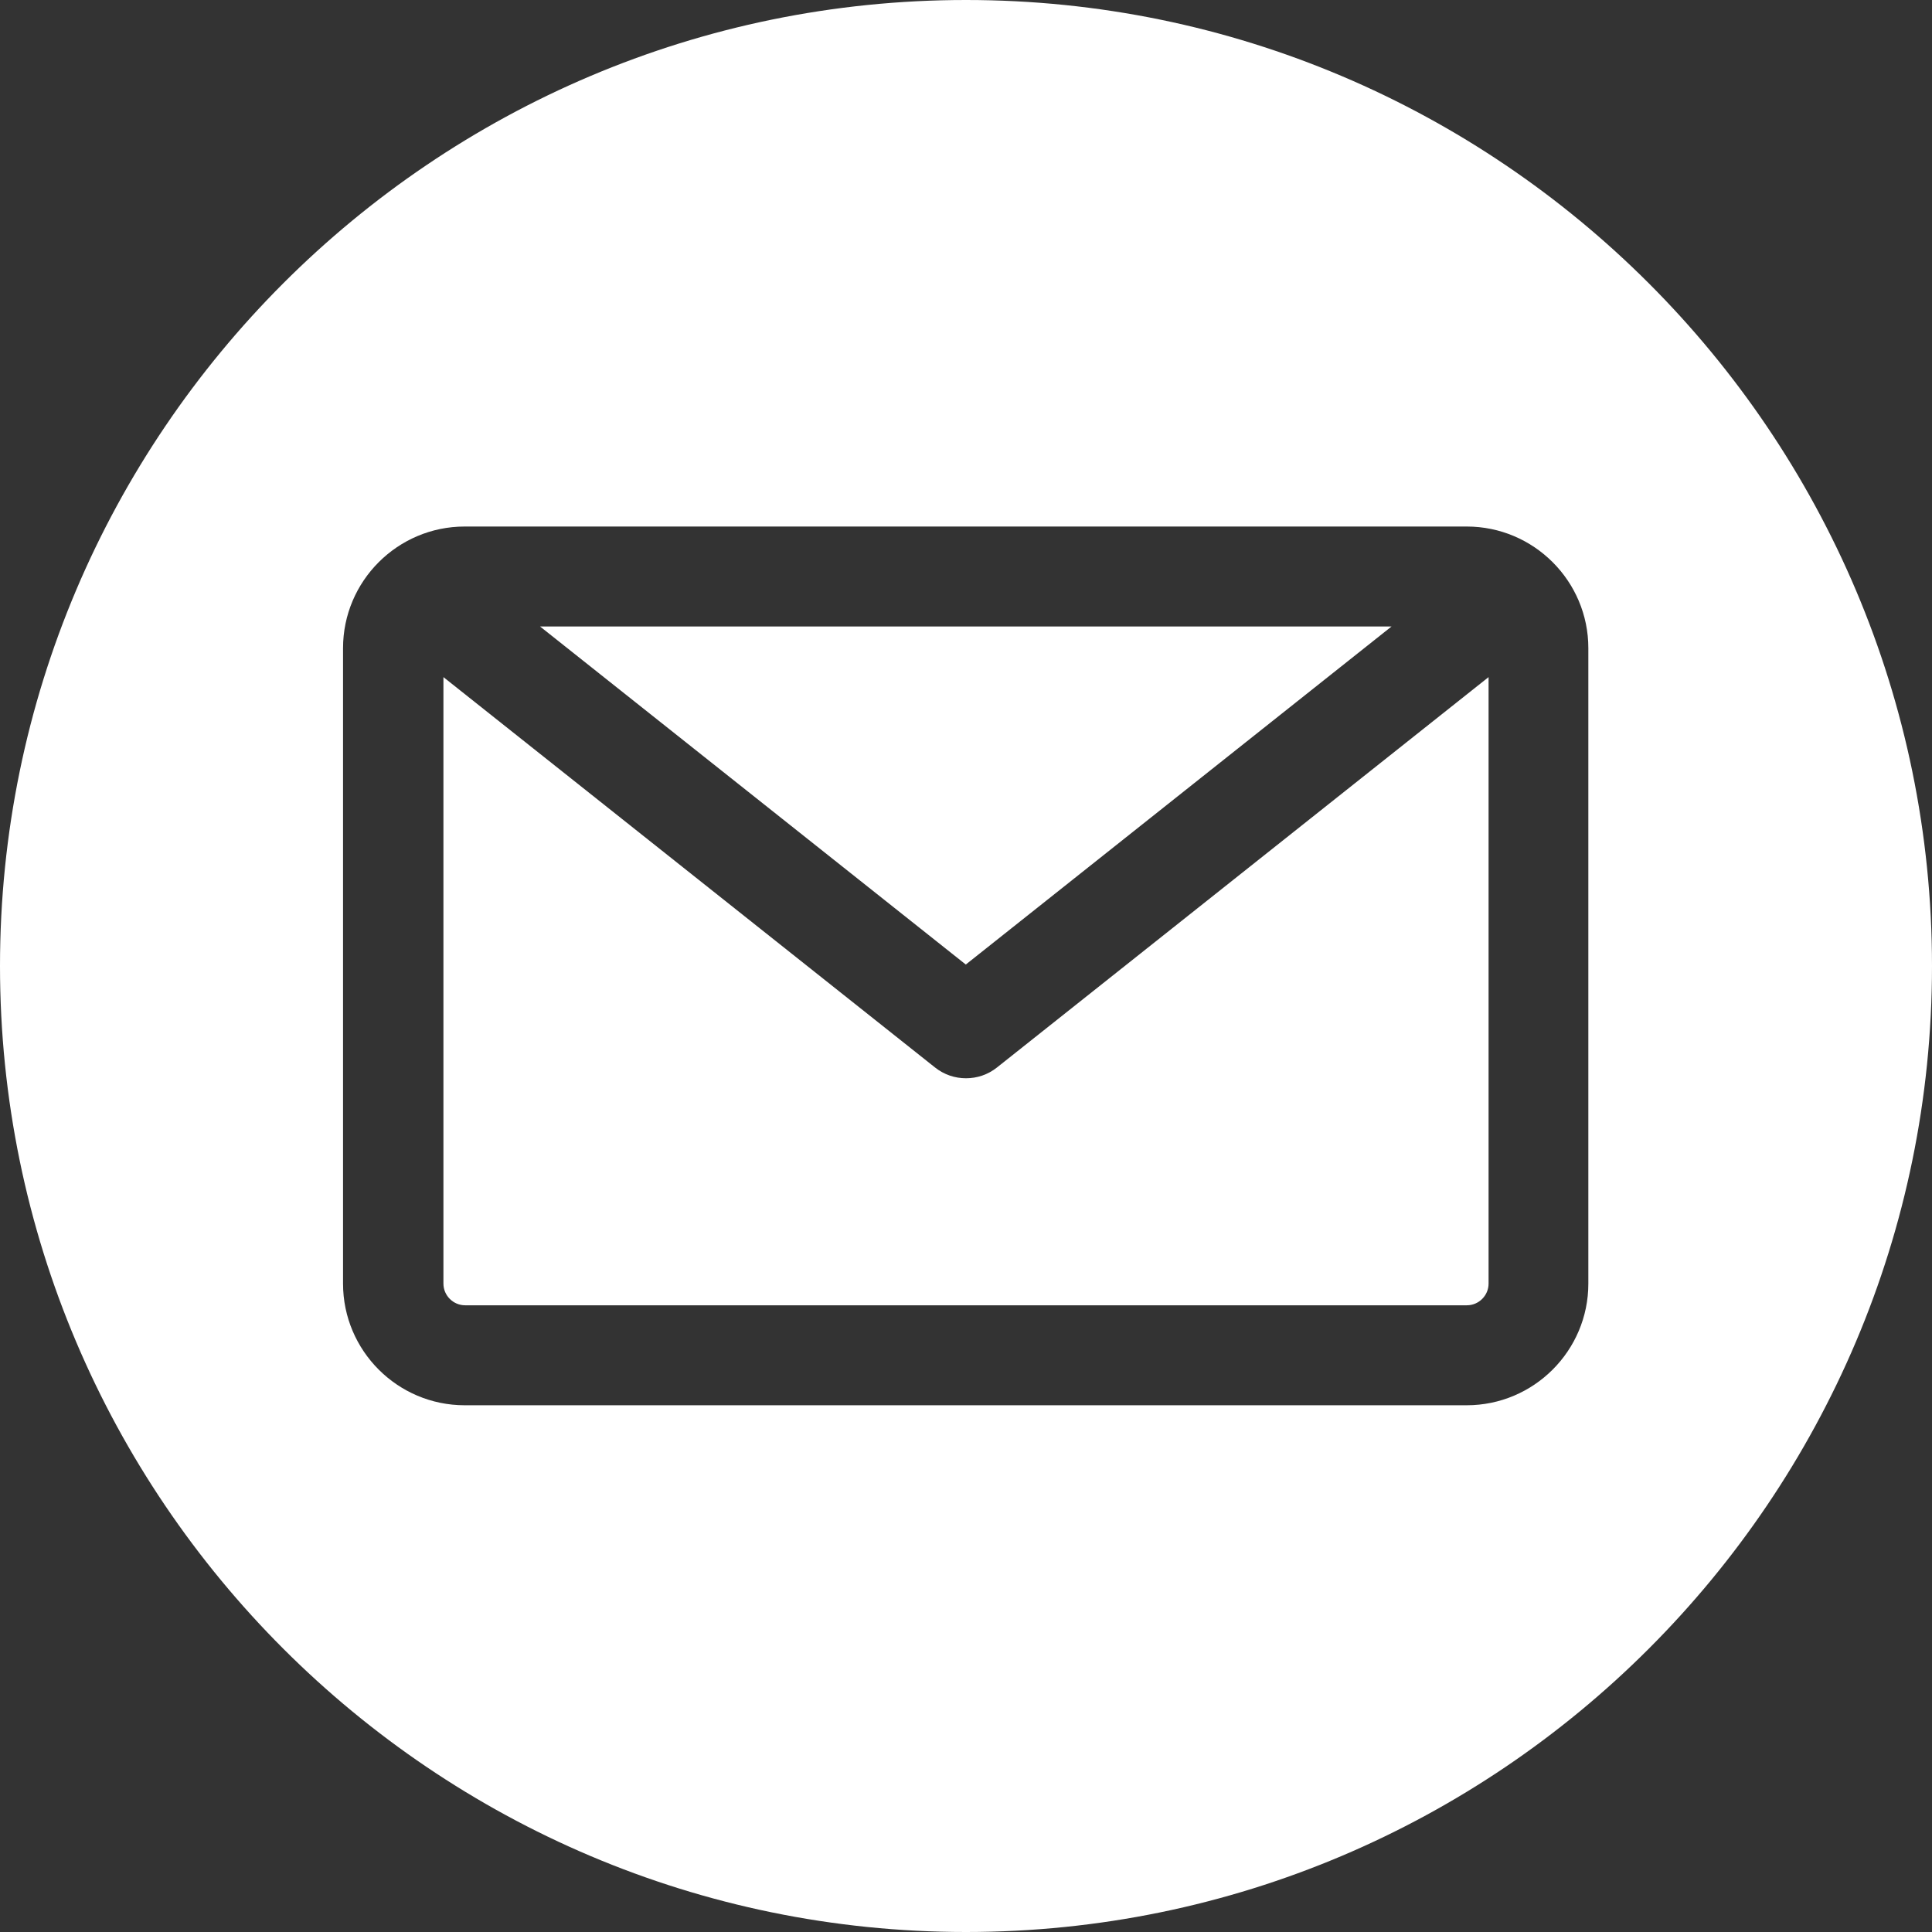
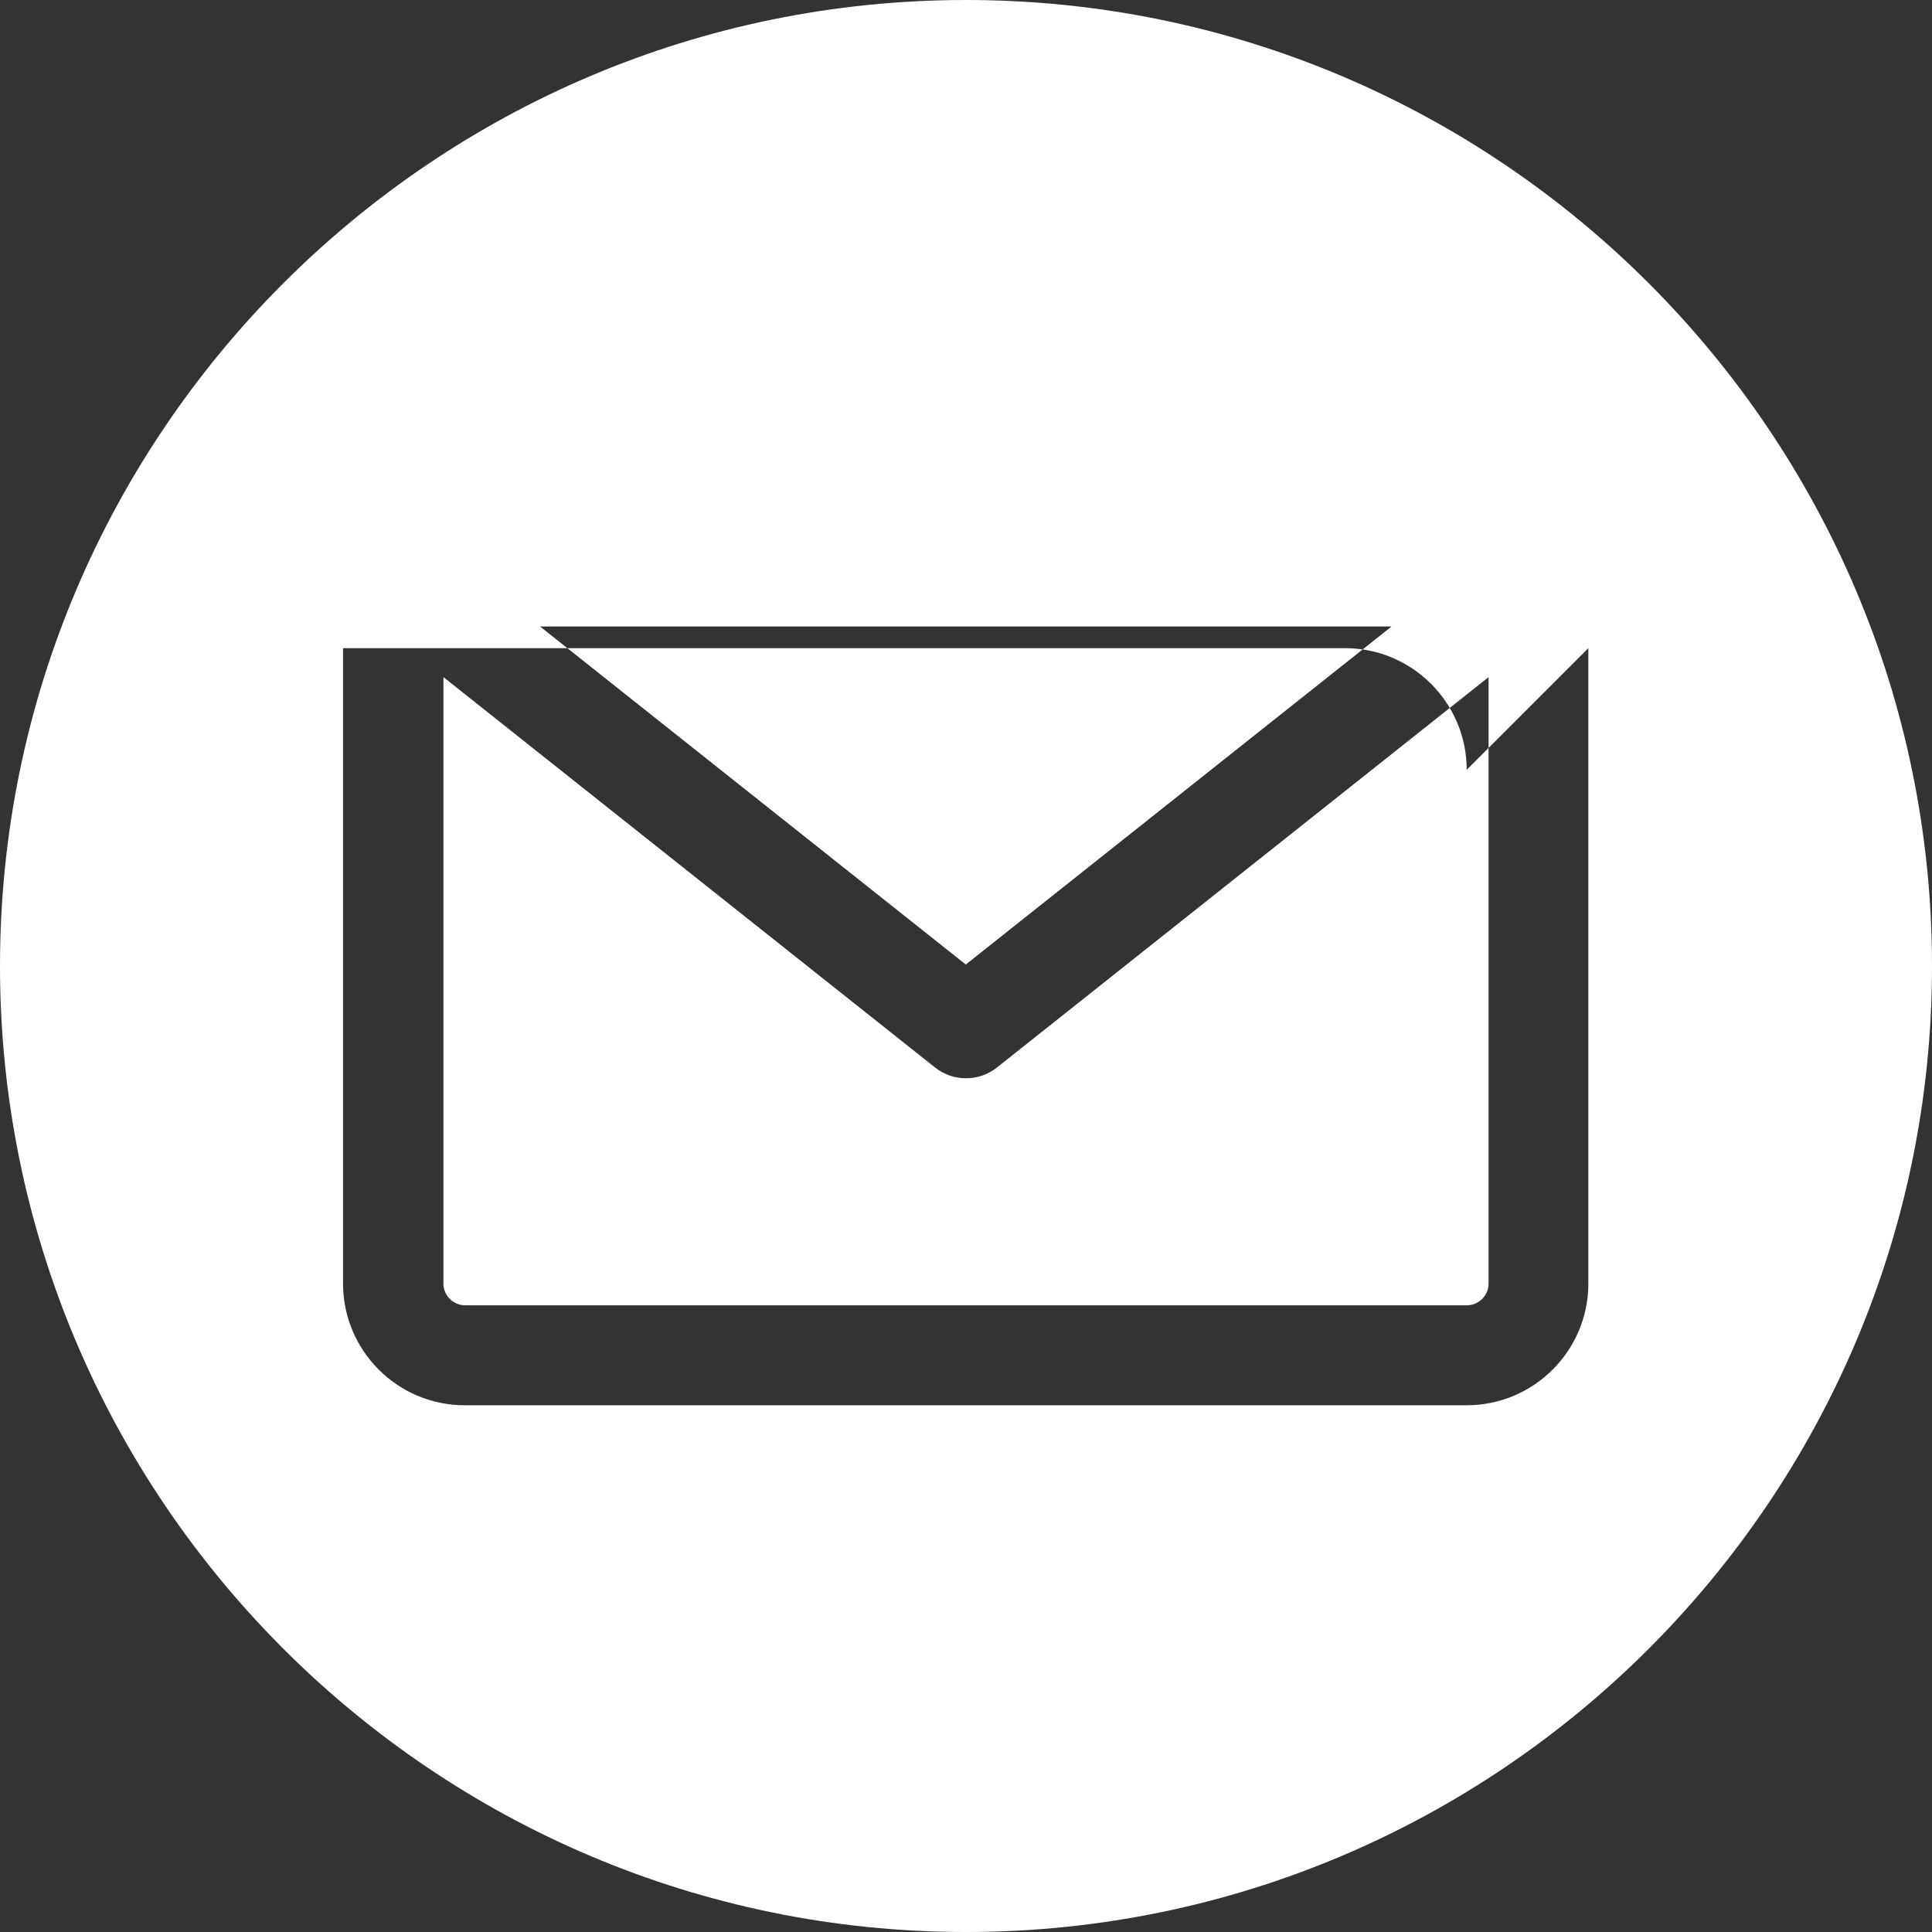
<svg xmlns="http://www.w3.org/2000/svg" width="9.276mm" height="9.276mm" viewBox="0 0 9.276 9.276" version="1.1" id="svg88307">
  <rect x="0" y="0" width="9.276" height="9.276" fill="#333333" stroke="none" />
  <defs id="defs88304" />
  <g id="layer1" transform="translate(-208.31,-202.26)">
-     <path clip-rule="evenodd" d="m 212.948,211.536 c -2.557,0 -4.638,-2.081 -4.638,-4.638 0,-2.557 2.081,-4.638 4.638,-4.638 2.558,0 4.638,2.081 4.638,4.638 0,2.558 -2.081,4.638 -4.638,4.638 z m 2.405,-3.009 c 0.057,0 0.104,-0.047 0.104,-0.104 v -2.912 l -2.36,1.874 c -0.044,0.035 -0.096,0.052 -0.149,0.052 -0.053,0 -0.105,-0.017 -0.149,-0.052 l -2.36,-1.874 v 2.912 c 0,0.057 0.047,0.104 0.104,0.104 z m -0.362,-3.259 -2.044,1.623 -2.044,-1.623 z m 0.945,0.104 v 3.051 c 0,0.322 -0.262,0.584 -0.584,0.584 h -4.811 c -0.322,0 -0.584,-0.262 -0.584,-0.584 v -3.051 c 0,-0.322 0.262,-0.584 0.584,-0.584 h 4.811 c 0.322,0 0.584,0.262 0.584,0.584 z" fill-rule="evenodd" id="path1504751" style="fill:#ffffff;stroke-width:0.018" />
+     <path clip-rule="evenodd" d="m 212.948,211.536 c -2.557,0 -4.638,-2.081 -4.638,-4.638 0,-2.557 2.081,-4.638 4.638,-4.638 2.558,0 4.638,2.081 4.638,4.638 0,2.558 -2.081,4.638 -4.638,4.638 z m 2.405,-3.009 c 0.057,0 0.104,-0.047 0.104,-0.104 v -2.912 l -2.36,1.874 c -0.044,0.035 -0.096,0.052 -0.149,0.052 -0.053,0 -0.105,-0.017 -0.149,-0.052 l -2.36,-1.874 v 2.912 c 0,0.057 0.047,0.104 0.104,0.104 z m -0.362,-3.259 -2.044,1.623 -2.044,-1.623 z m 0.945,0.104 v 3.051 c 0,0.322 -0.262,0.584 -0.584,0.584 h -4.811 c -0.322,0 -0.584,-0.262 -0.584,-0.584 v -3.051 h 4.811 c 0.322,0 0.584,0.262 0.584,0.584 z" fill-rule="evenodd" id="path1504751" style="fill:#ffffff;stroke-width:0.018" />
    <g id="g1658-8-2" style="fill:#ffffff;fill-opacity:1" transform="matrix(0.199,0,0,0.199,-113.165,115.619)">
      <g id="g840-71-2" transform="matrix(0.291,0,0,-0.291,542.068,173.09)" style="fill:#ffffff;fill-opacity:1" />
      <g id="g856-8-5" transform="matrix(0.291,0,0,-0.291,473.461,174.812)" style="fill:#ffffff;fill-opacity:1" />
      <g id="g860-9-3" transform="matrix(0.291,0,0,-0.291,485.868,118.526)" style="fill:#ffffff;fill-opacity:1" />
      <g id="g872-1-8" transform="matrix(0.353,0,0,-0.353,371.946,128.629)" style="fill:#ffffff;fill-opacity:1" />
    </g>
  </g>
</svg>